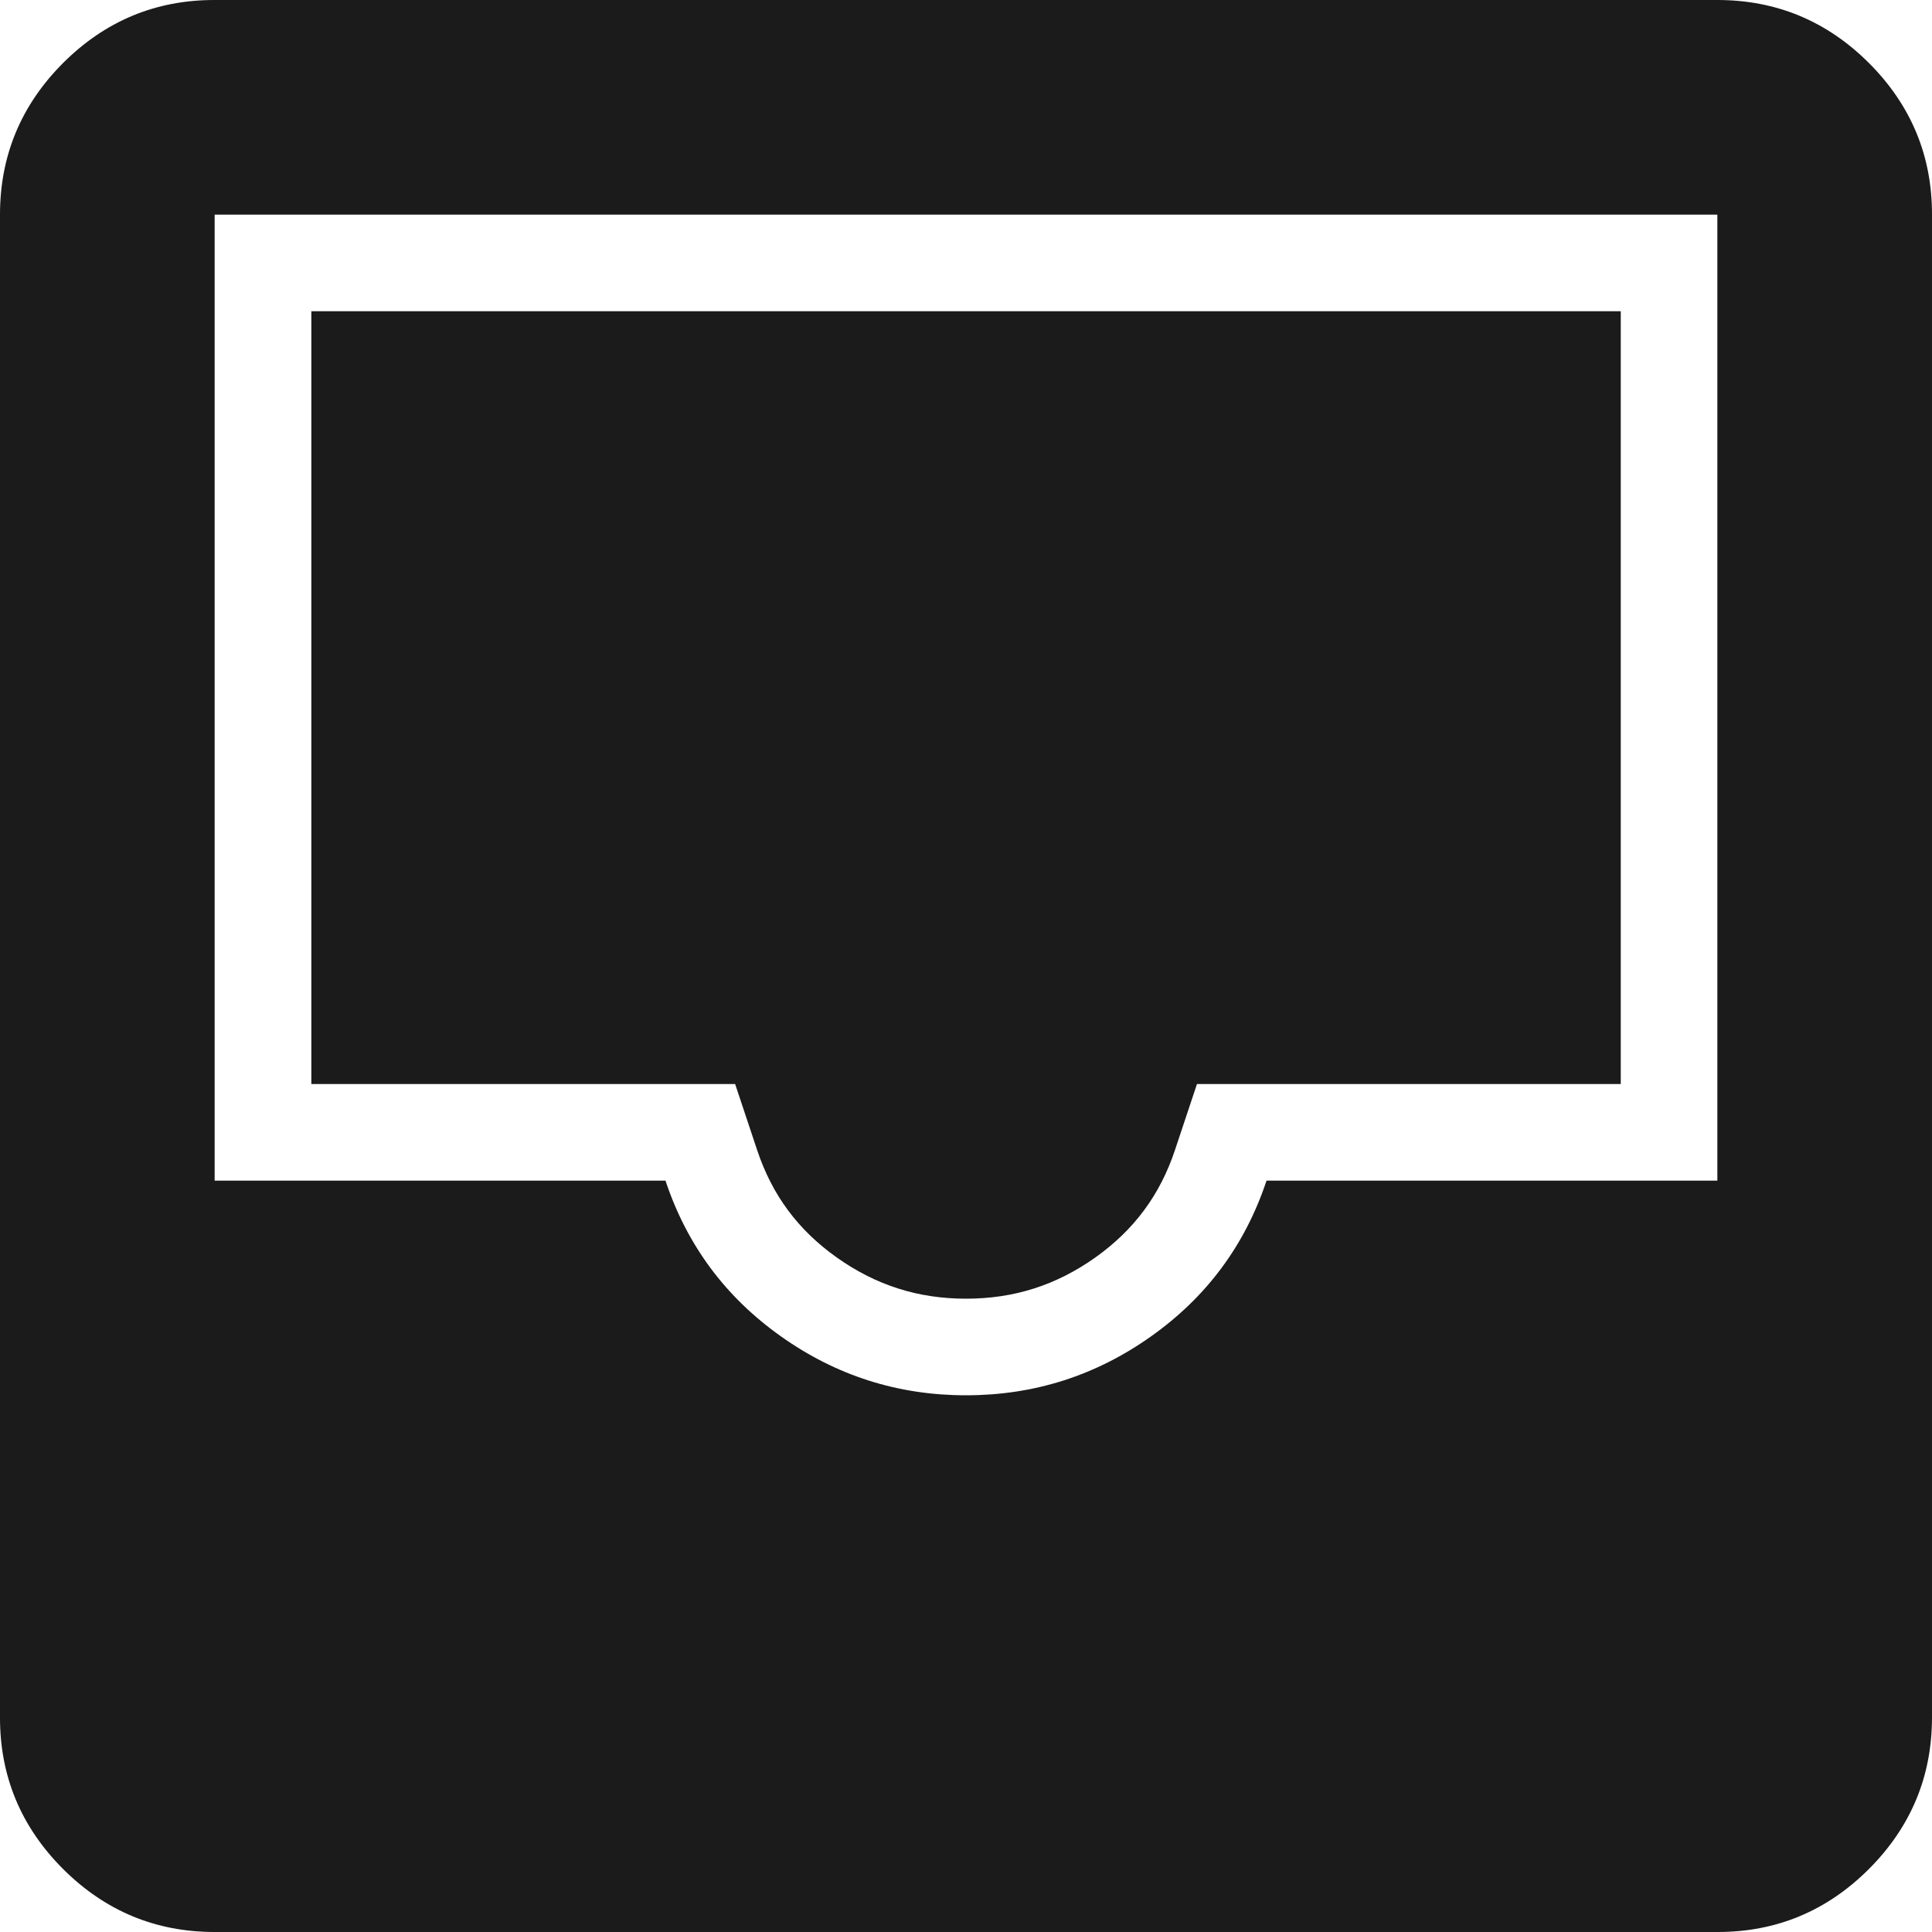
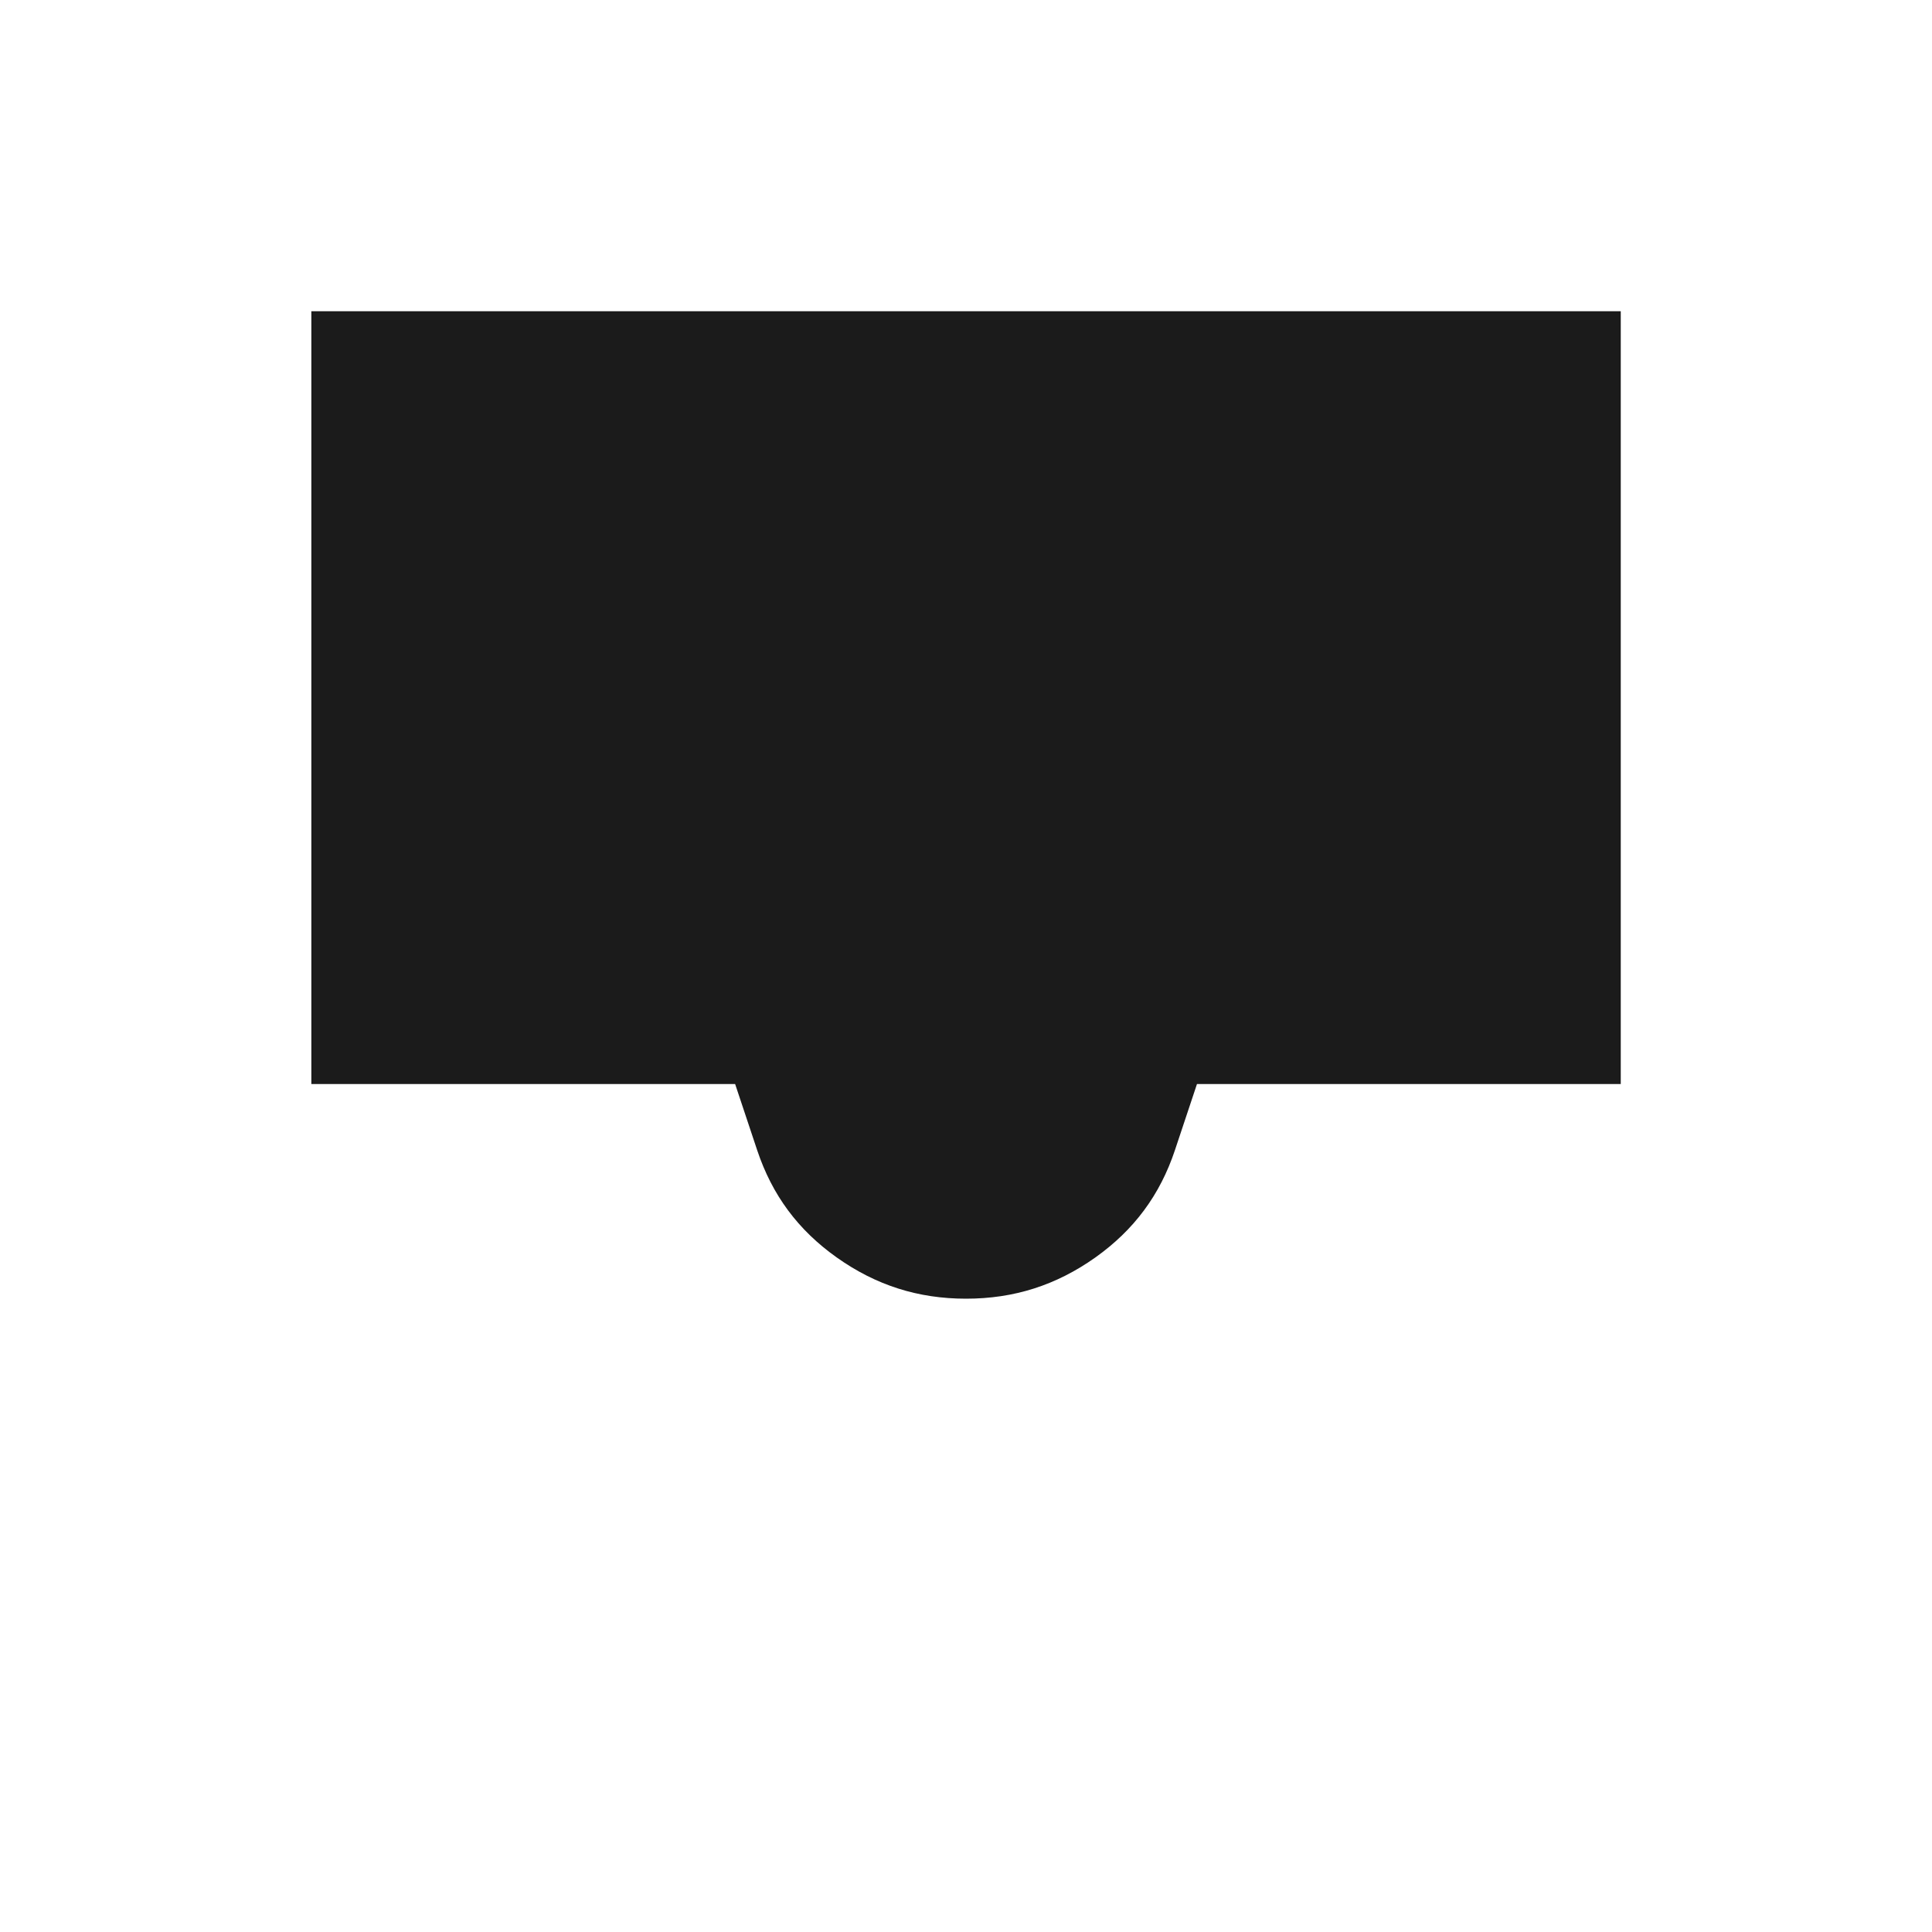
<svg xmlns="http://www.w3.org/2000/svg" width="20" height="20" viewBox="0 0 20 20" fill="none">
  <path d="M12.391 11.222H16.778V3.222H3.223V11.222H7.61L7.838 11.906C7.993 12.371 8.261 12.733 8.663 13.018C9.068 13.305 9.504 13.444 10 13.444C10.497 13.444 10.933 13.305 11.338 13.018C11.739 12.733 12.008 12.371 12.163 11.906L12.391 11.222Z" fill="#1B1B1B" />
-   <path fill-rule="evenodd" clip-rule="evenodd" d="M0.652 19.347C1.088 19.782 1.611 20 2.222 20H17.778C18.388 20.001 18.911 19.783 19.347 19.348C19.782 18.912 20 18.389 20 17.778V2.222C20.001 1.612 19.783 1.089 19.348 0.653C18.912 0.218 18.389 1.88657e-06 17.778 1.88657e-06H2.222C1.612 -0.001 1.089 0.217 0.653 0.652C0.218 1.088 1.88657e-06 1.611 1.88657e-06 2.222V17.778C-0.001 18.388 0.217 18.911 0.652 19.347ZM10 14.444C10.704 14.444 11.343 14.241 11.917 13.833C12.491 13.426 12.889 12.889 13.111 12.222H17.778V2.222H2.222V12.222H6.889C7.111 12.889 7.509 13.426 8.083 13.833C8.657 14.241 9.296 14.444 10 14.444Z" fill="#1B1B1B" />
</svg>